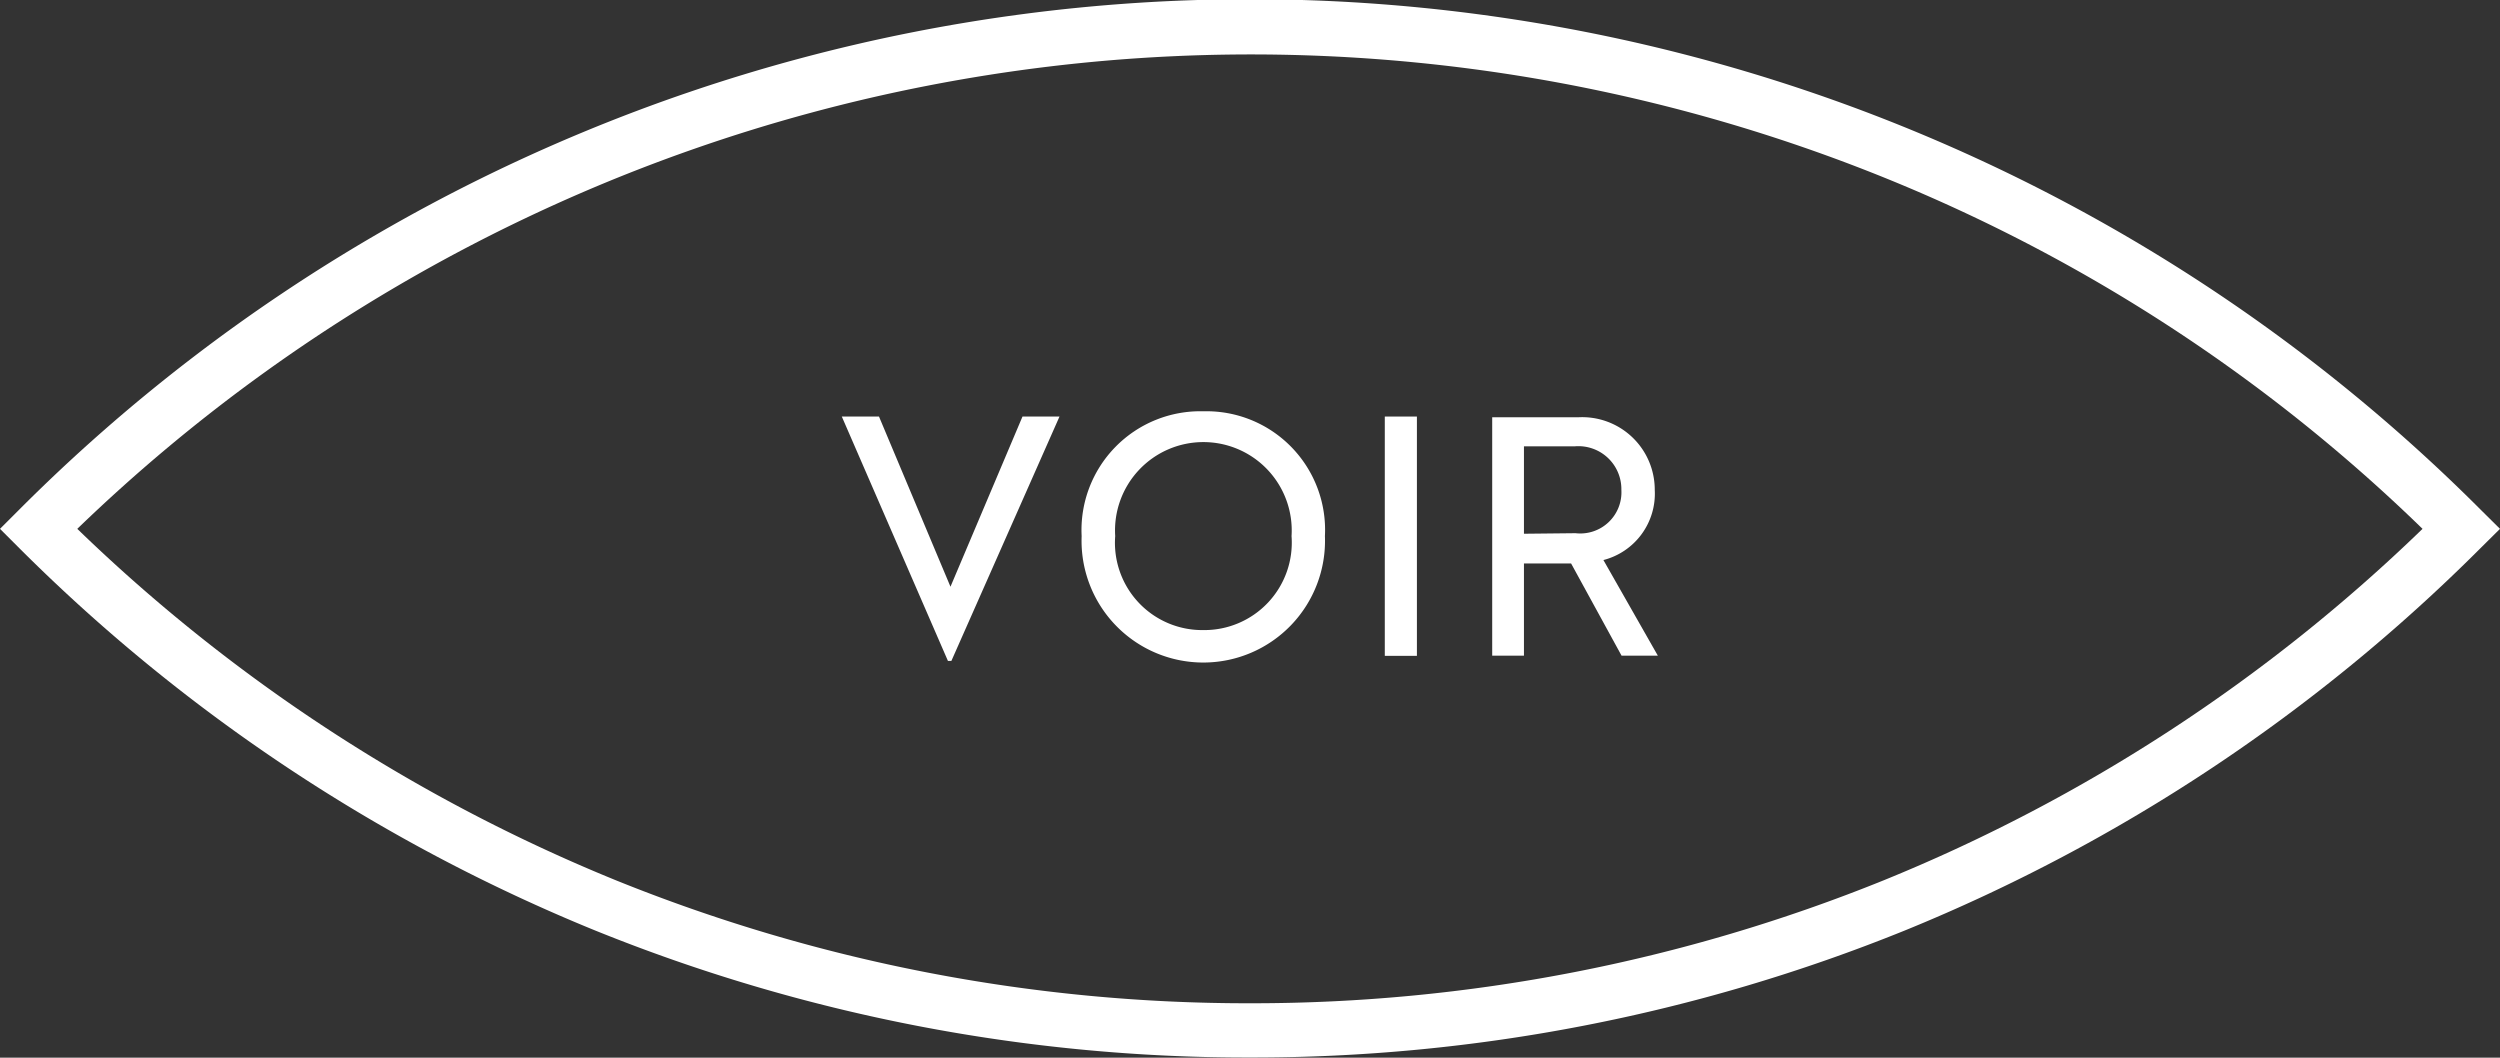
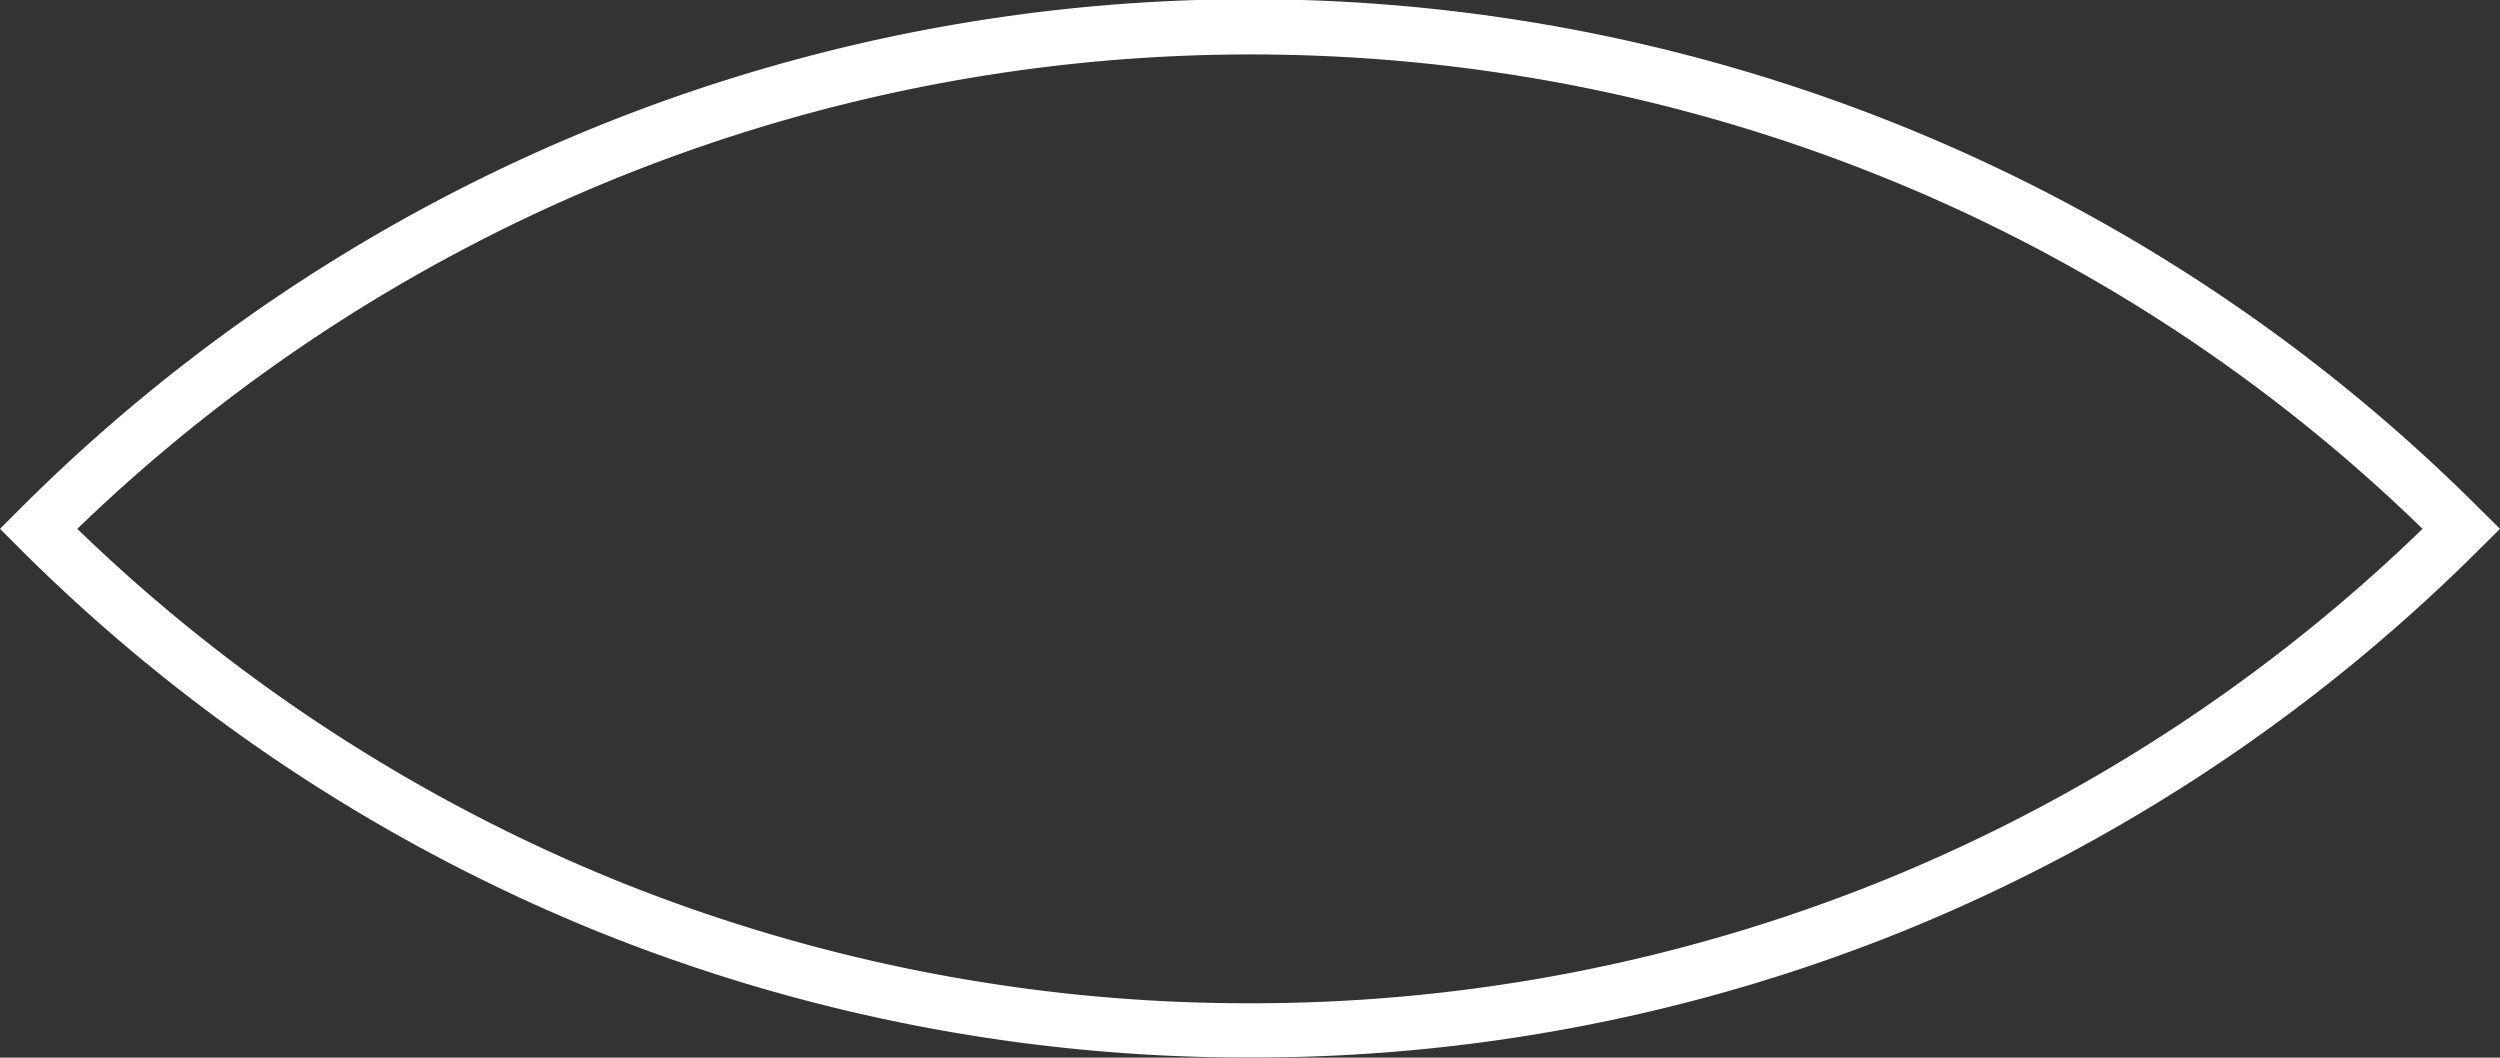
<svg xmlns="http://www.w3.org/2000/svg" width="137.8" height="58.3" viewBox="0 0 137.8 58.3">
  <rect x="0" y="0" width="137.8" height="58.3" fill="#333333" stroke="none" />
  <defs>
    <style>.cls-1{fill:#fff;}</style>
  </defs>
  <g id="Calque_2" data-name="Calque 2">
    <g id="Calque_1-2" data-name="Calque 1">
      <path class="cls-1" d="M136.73,28.09a95.85,95.85,0,0,0-135.67,0L0,29.15l1.06,1.06A96.34,96.34,0,0,0,32.81,51.29a95.81,95.81,0,0,0,36.11,7,95.76,95.76,0,0,0,36.07-7,96.19,96.19,0,0,0,31.74-21.08l1.07-1.06ZM103.86,48.51A92.81,92.81,0,0,1,68.92,55.3a92.9,92.9,0,0,1-35-6.79A93.25,93.25,0,0,1,4.26,29.15a93.11,93.11,0,0,1,99.6-19.36,92.09,92.09,0,0,1,29.67,19.36A93.09,93.09,0,0,1,103.86,48.51Z" />
-       <polygon class="cls-1" points="52.39 32.34 48.45 22.96 46.4 22.96 52.25 36.43 52.44 36.43 58.4 22.96 56.36 22.96 52.39 32.34" />
-       <path class="cls-1" d="M66.33,22.67a6.55,6.55,0,0,0-6.71,6.88,6.71,6.71,0,1,0,13.41,0A6.54,6.54,0,0,0,66.33,22.67Zm0,12.06a4.81,4.81,0,0,1-4.86-5.18,4.87,4.87,0,1,1,9.72,0A4.82,4.82,0,0,1,66.33,34.73Z" />
-       <rect class="cls-1" x="76.33" y="22.96" width="1.77" height="13.19" />
-       <path class="cls-1" d="M91.21,27A4,4,0,0,0,87,23H82.25V36.14H84V31.06h2.6l2.78,5.08h2l-3-5.27A3.78,3.78,0,0,0,91.21,27ZM84,29.42V24.6h2.82A2.37,2.37,0,0,1,89.37,27a2.27,2.27,0,0,1-2.53,2.39Z" />
    </g>
  </g>
</svg>